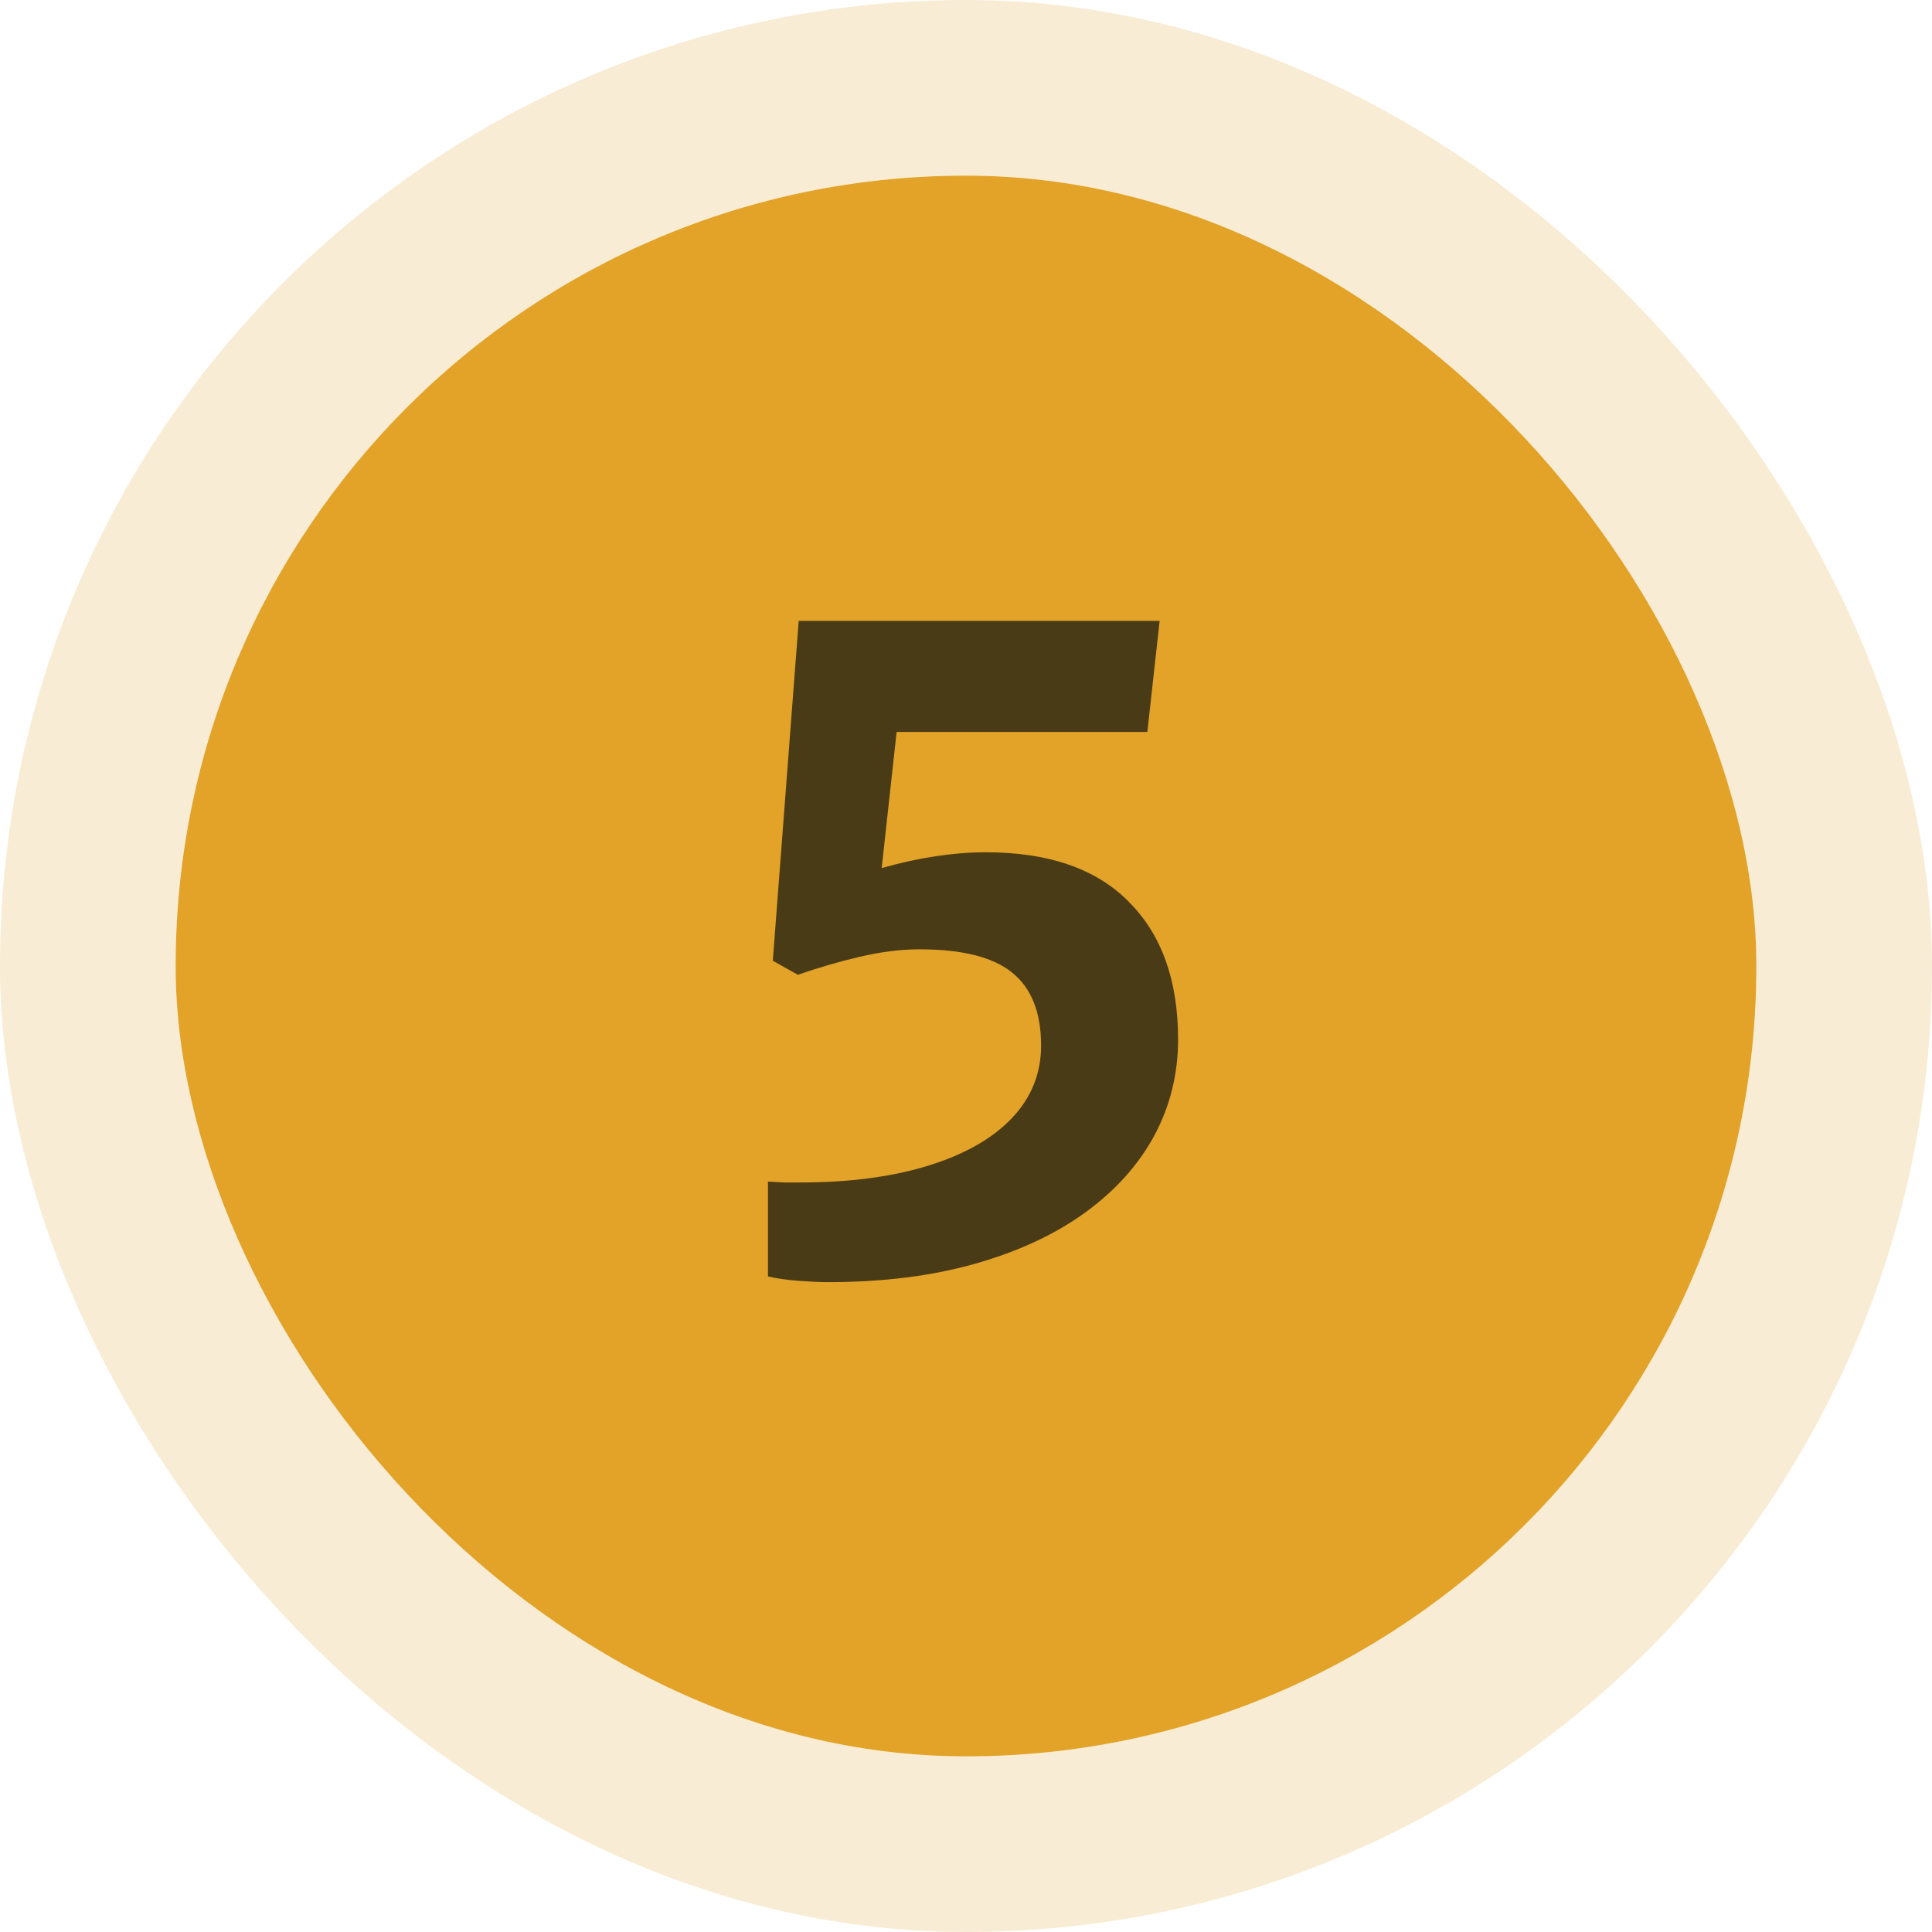
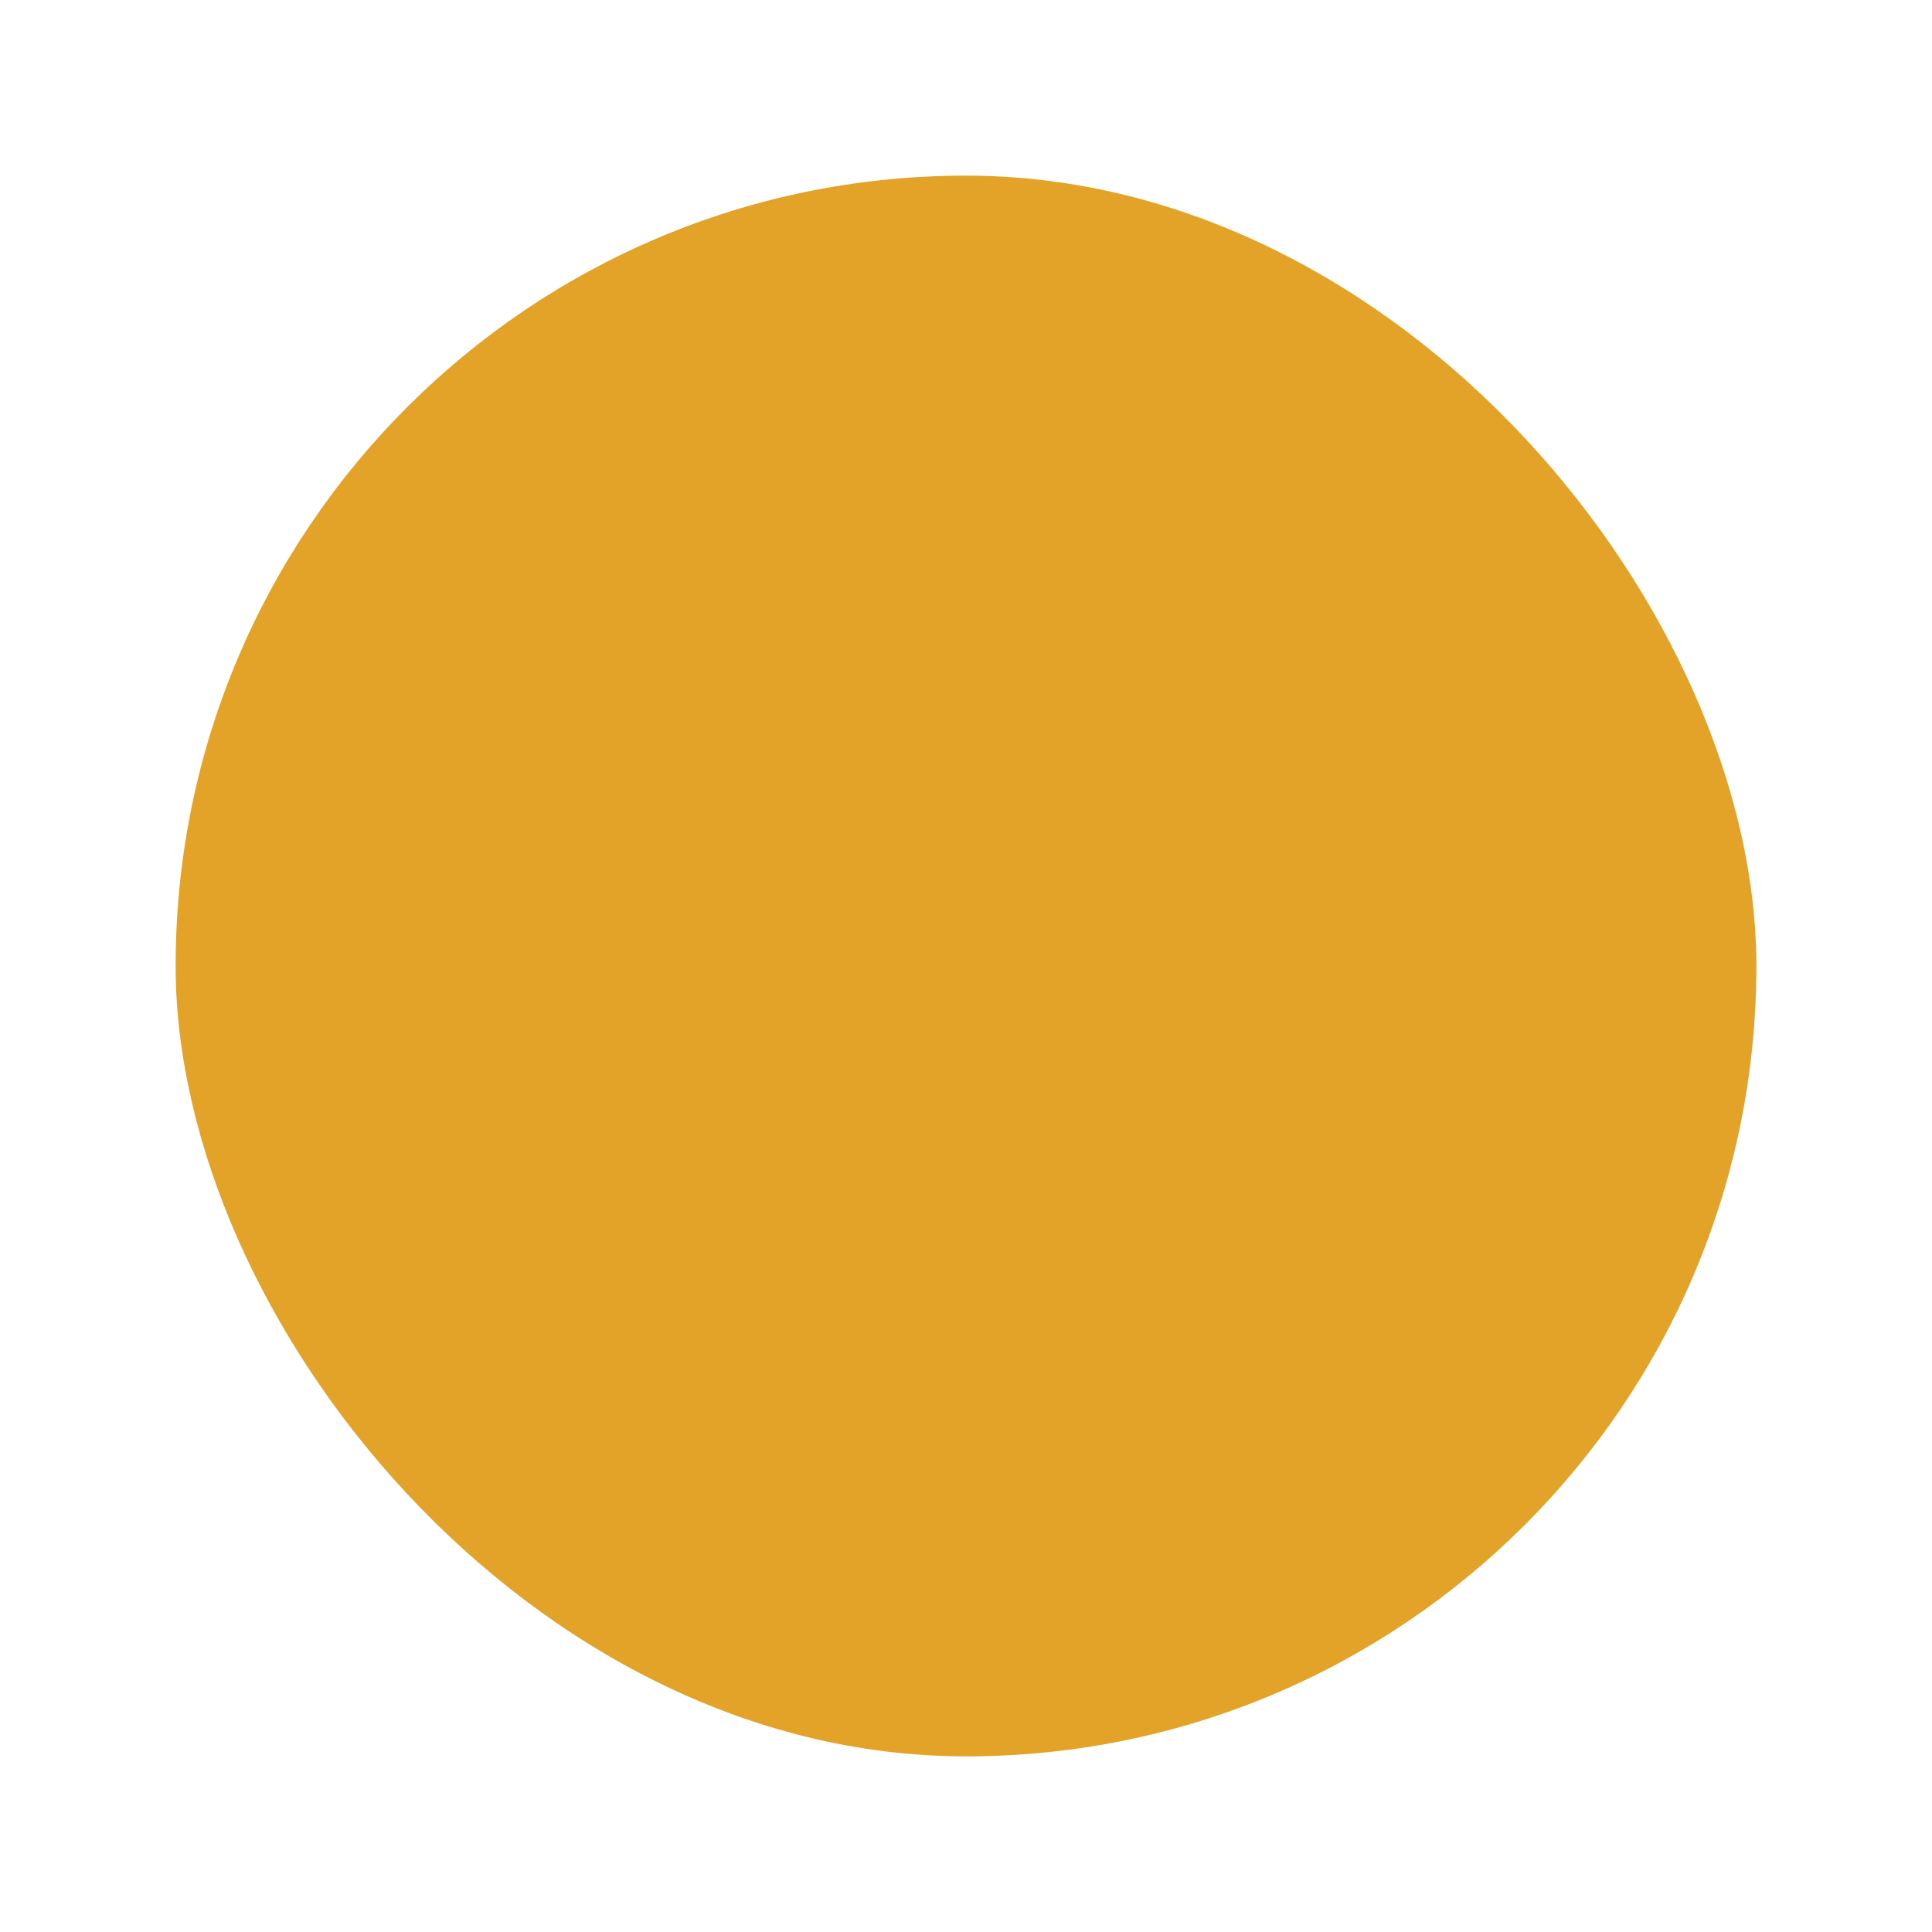
<svg xmlns="http://www.w3.org/2000/svg" width="44" height="44" viewBox="0 0 44 44" fill="none">
  <rect x="4" y="4" width="36" height="36" rx="18" fill="#E2A328" />
-   <rect x="2" y="2" width="40" height="40" rx="20" stroke="#E2A328" stroke-opacity="0.2" stroke-width="4" />
-   <path opacity="0.7" d="M18.85 29.2C18.683 29.2 18.463 29.19 18.19 29.17C17.923 29.15 17.69 29.117 17.49 29.07V26.91C17.616 26.917 17.74 26.923 17.86 26.93C17.986 26.93 18.106 26.93 18.22 26.93C19.34 26.93 20.31 26.803 21.13 26.55C21.956 26.297 22.593 25.937 23.04 25.47C23.486 25.003 23.71 24.45 23.71 23.81C23.71 23.057 23.49 22.503 23.05 22.15C22.616 21.797 21.913 21.62 20.94 21.62C20.52 21.62 20.066 21.677 19.58 21.79C19.1 21.903 18.63 22.04 18.17 22.2L17.6 21.88L18.19 14.14H26.41L26.13 16.67H20.42L20.08 19.77C20.5 19.65 20.91 19.56 21.31 19.5C21.71 19.44 22.09 19.41 22.45 19.41C23.883 19.41 24.97 19.787 25.71 20.54C26.456 21.287 26.83 22.33 26.83 23.67C26.83 24.457 26.65 25.187 26.29 25.86C25.93 26.527 25.406 27.11 24.72 27.61C24.033 28.11 23.196 28.5 22.21 28.78C21.223 29.06 20.103 29.2 18.85 29.2Z" fill="#0B0F11" />
</svg>